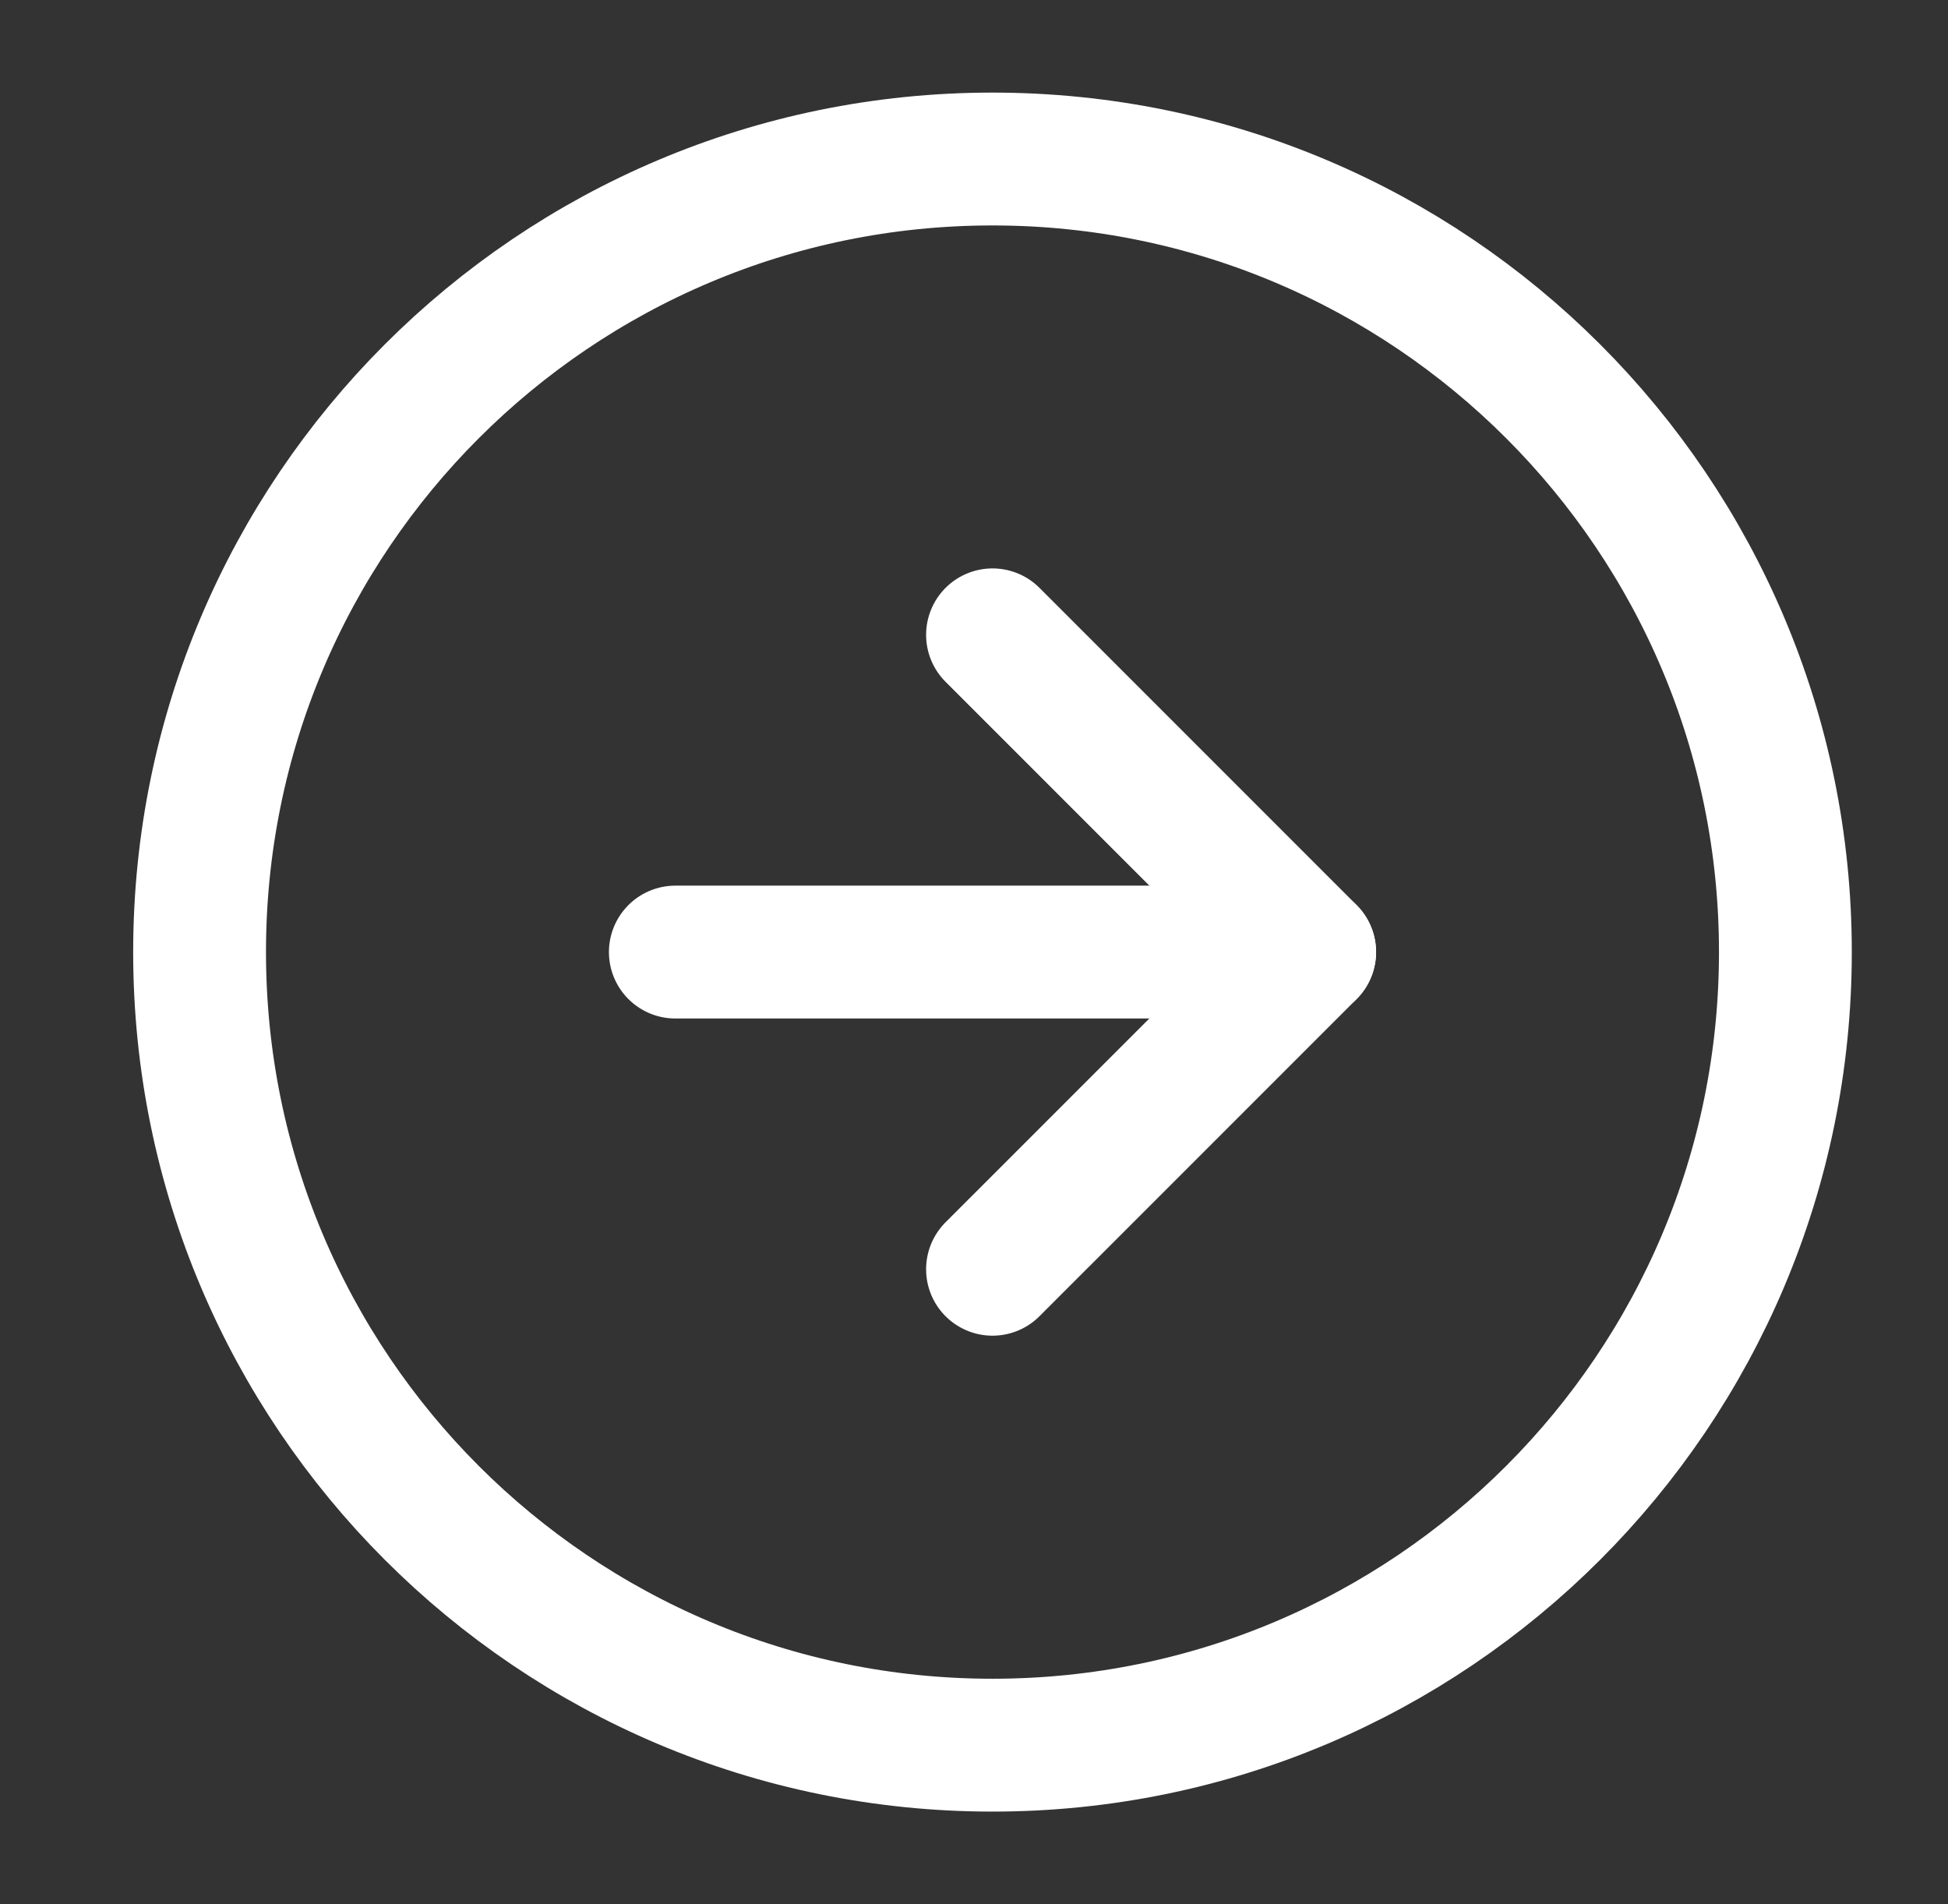
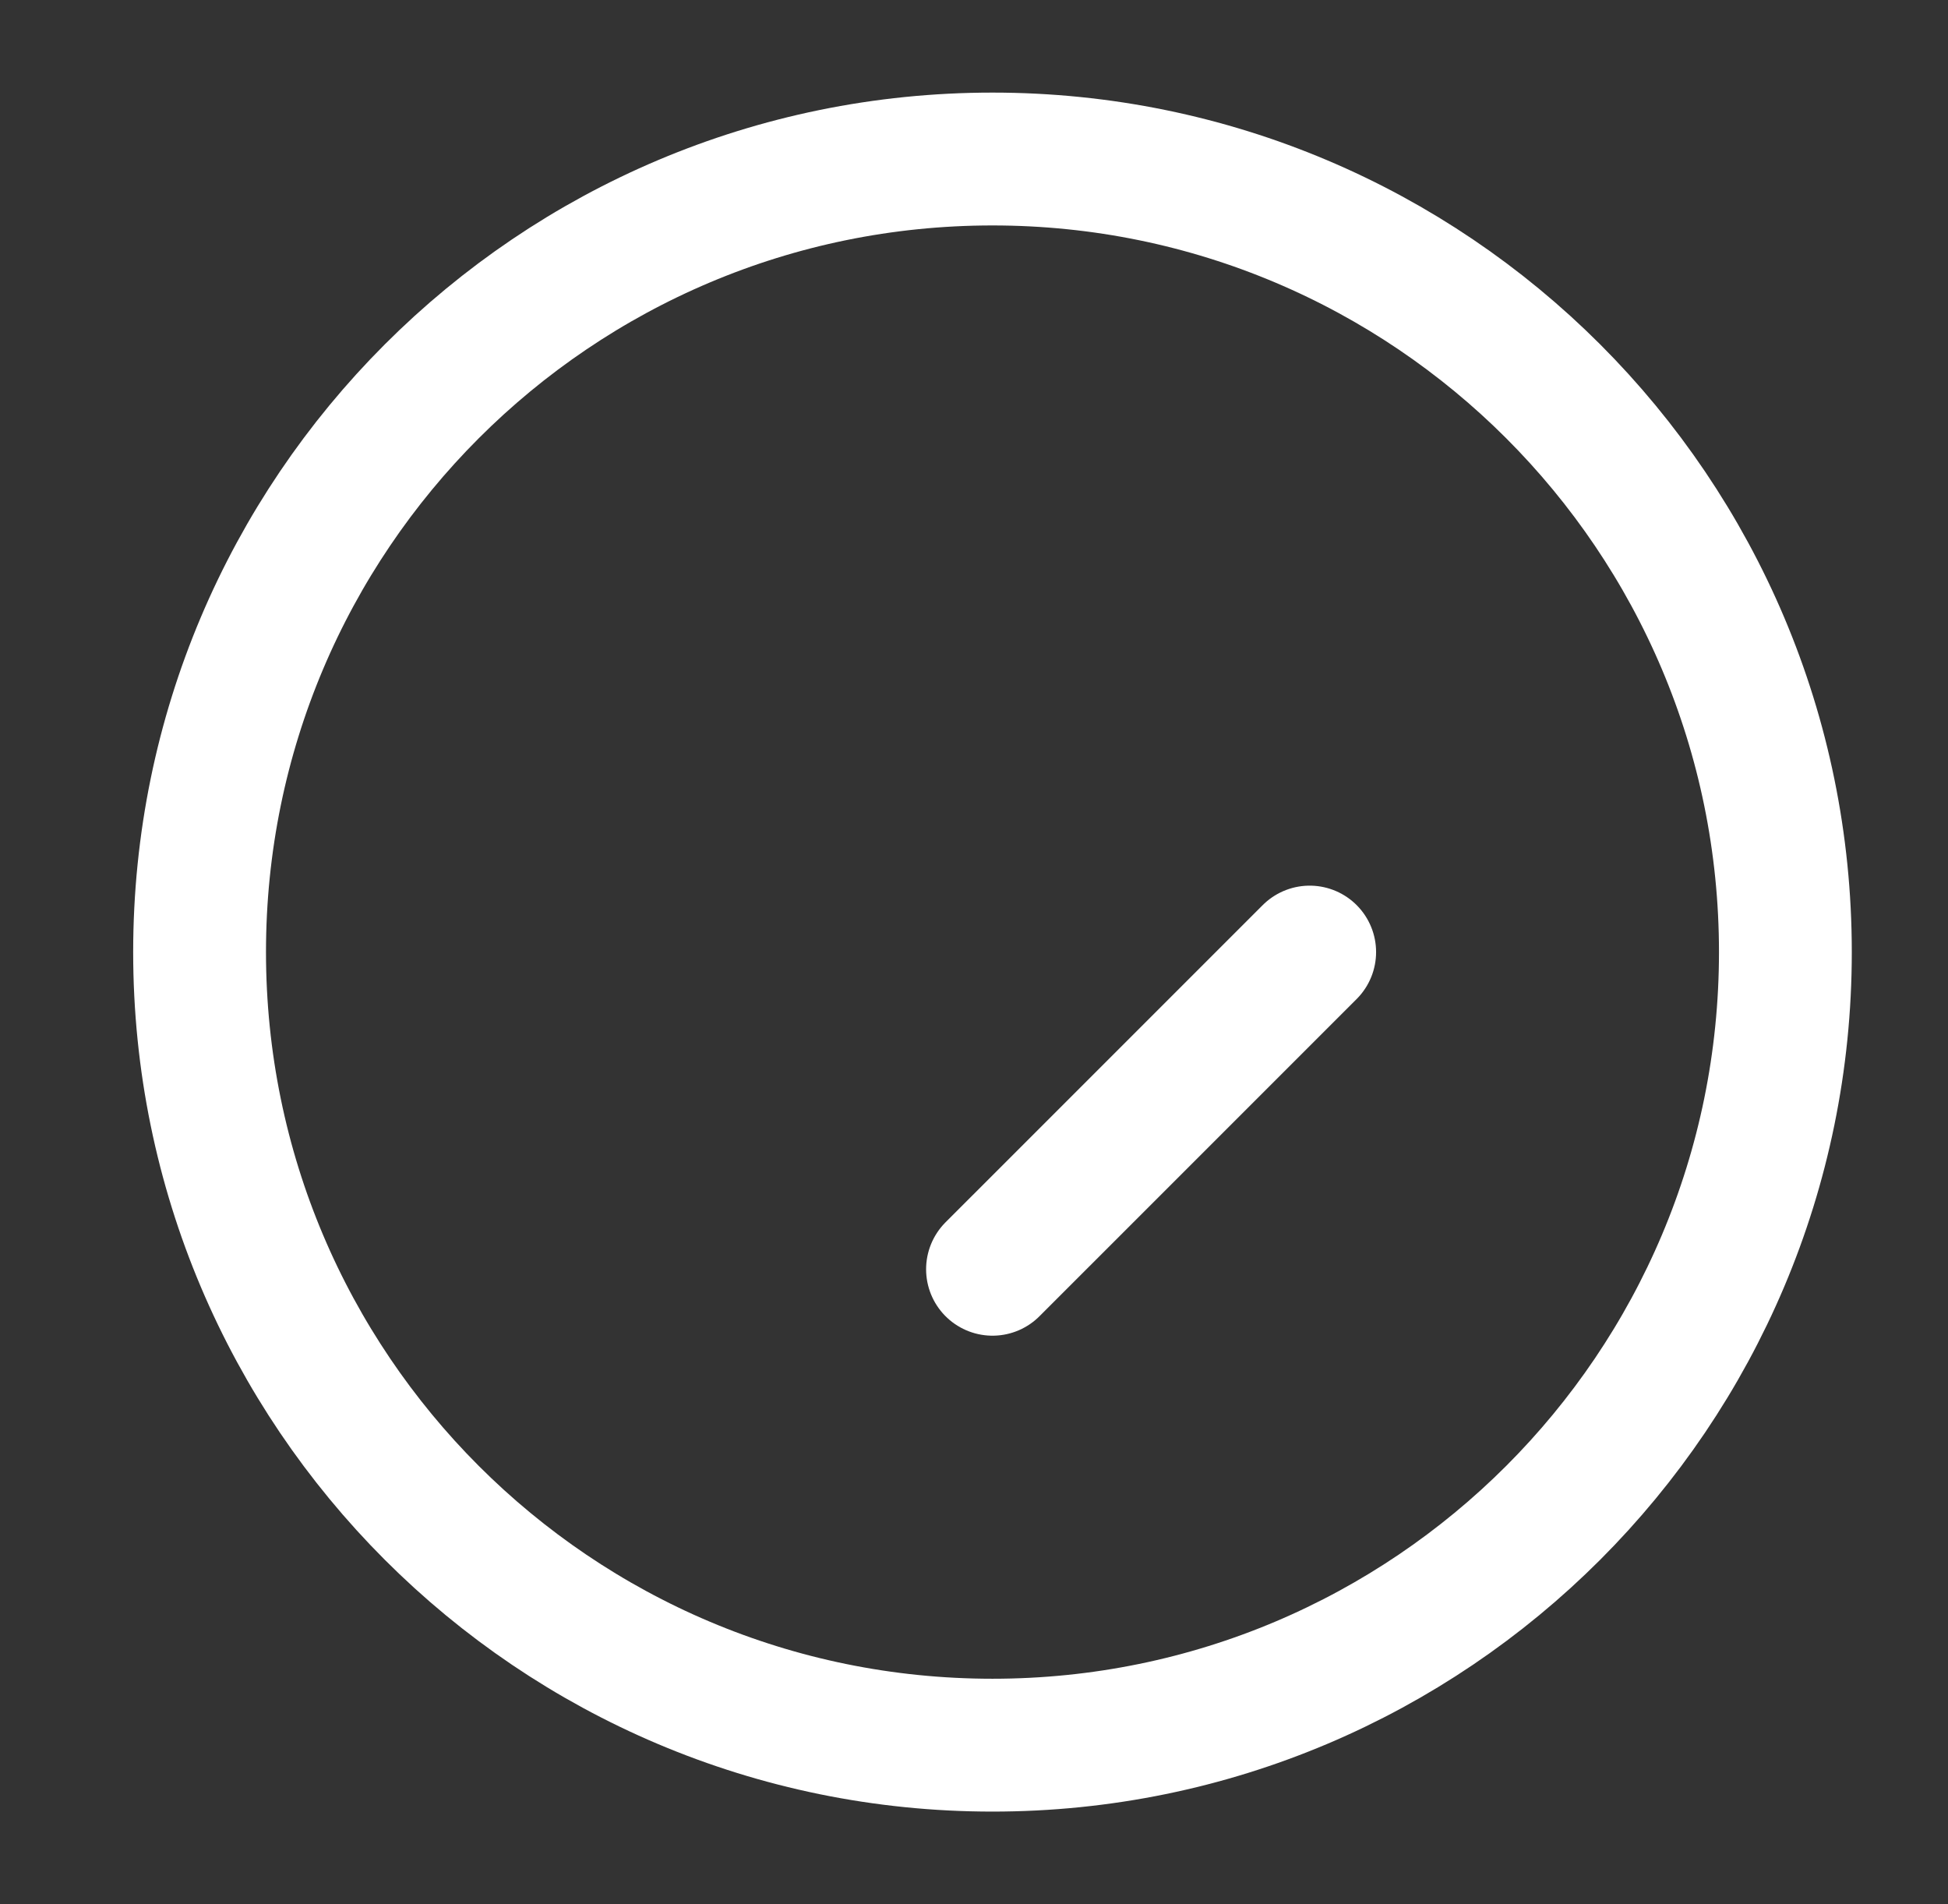
<svg xmlns="http://www.w3.org/2000/svg" width="44" height="43" viewBox="0 0 44 43" fill="none">
  <rect x="0" y="0" width="44" height="43" fill="#333333" stroke="none" />
  <path d="M22.417 39.41C32.309 39.41 40.327 31.392 40.327 21.5C40.327 11.609 32.309 3.591 22.417 3.591C12.526 3.591 4.508 11.609 4.508 21.5C4.508 31.392 12.526 39.41 22.417 39.41Z" stroke="white" stroke-width="3" stroke-linecap="round" stroke-linejoin="round" />
-   <path d="M22.418 28.663L29.582 21.5L22.418 14.336" stroke="white" stroke-width="3" stroke-linecap="round" stroke-linejoin="round" />
-   <path d="M15.254 21.5H29.581" stroke="white" stroke-width="3" stroke-linecap="round" stroke-linejoin="round" />
+   <path d="M22.418 28.663L29.582 21.5" stroke="white" stroke-width="3" stroke-linecap="round" stroke-linejoin="round" />
</svg>